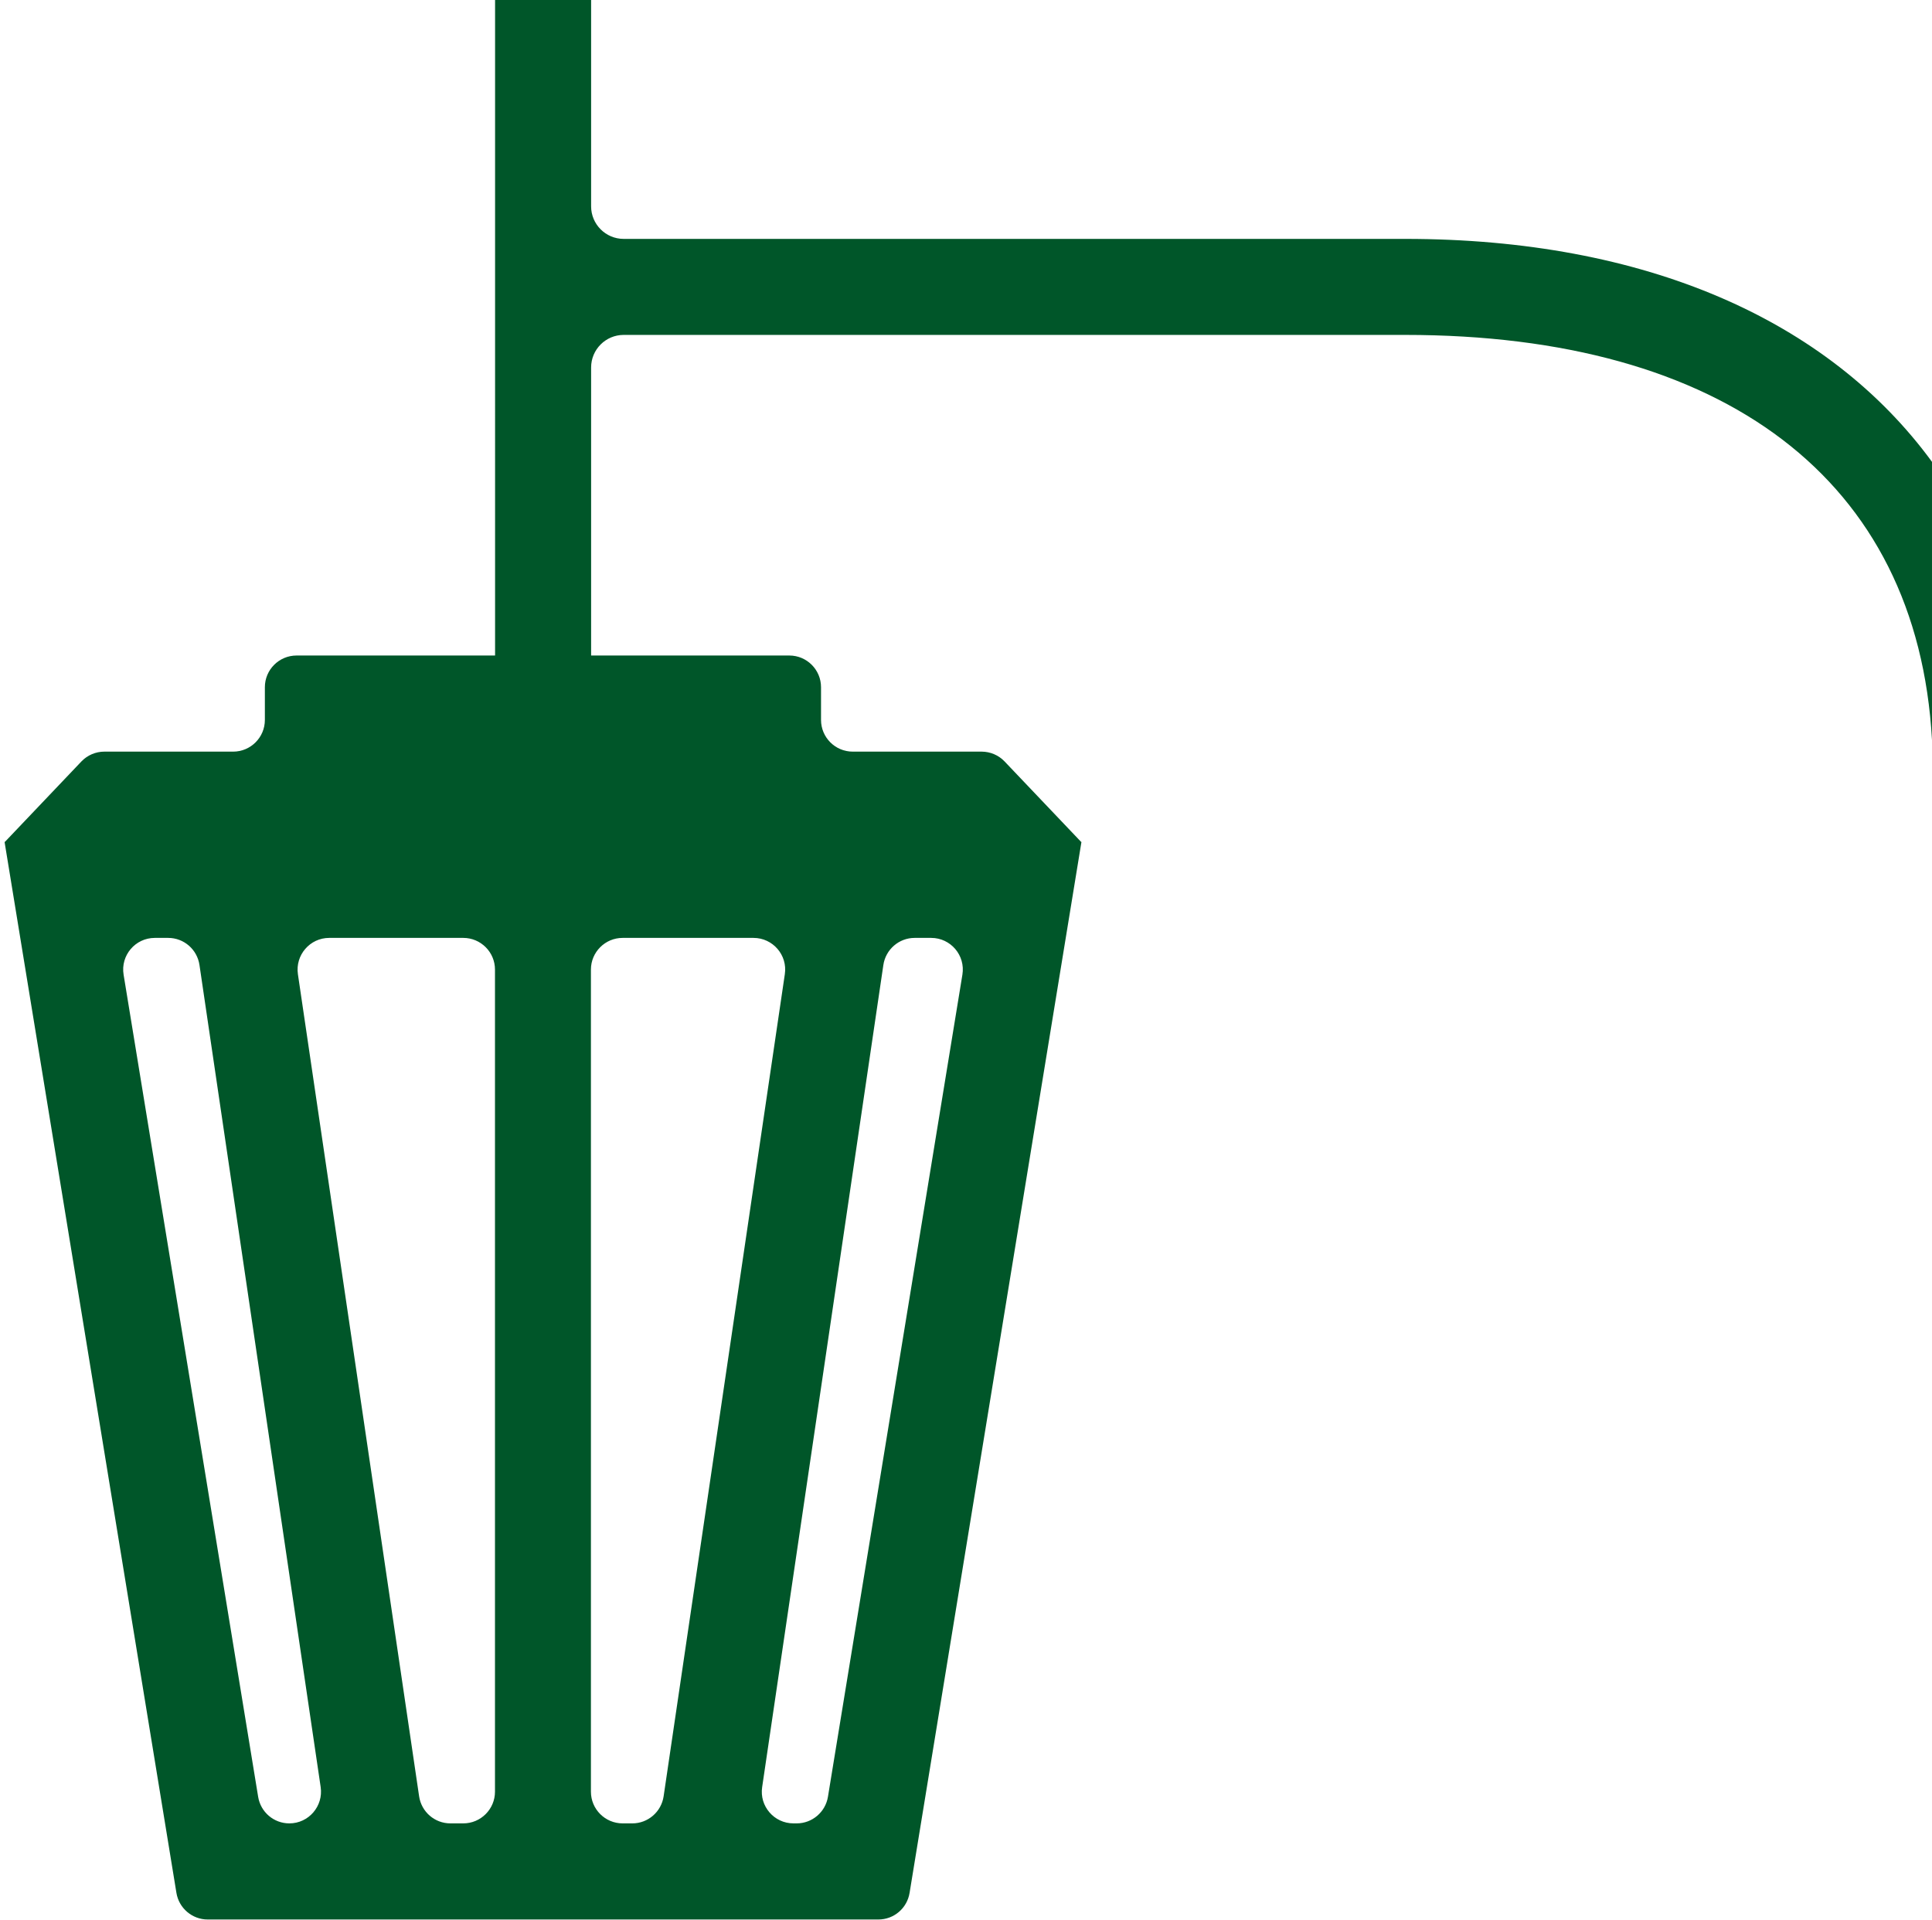
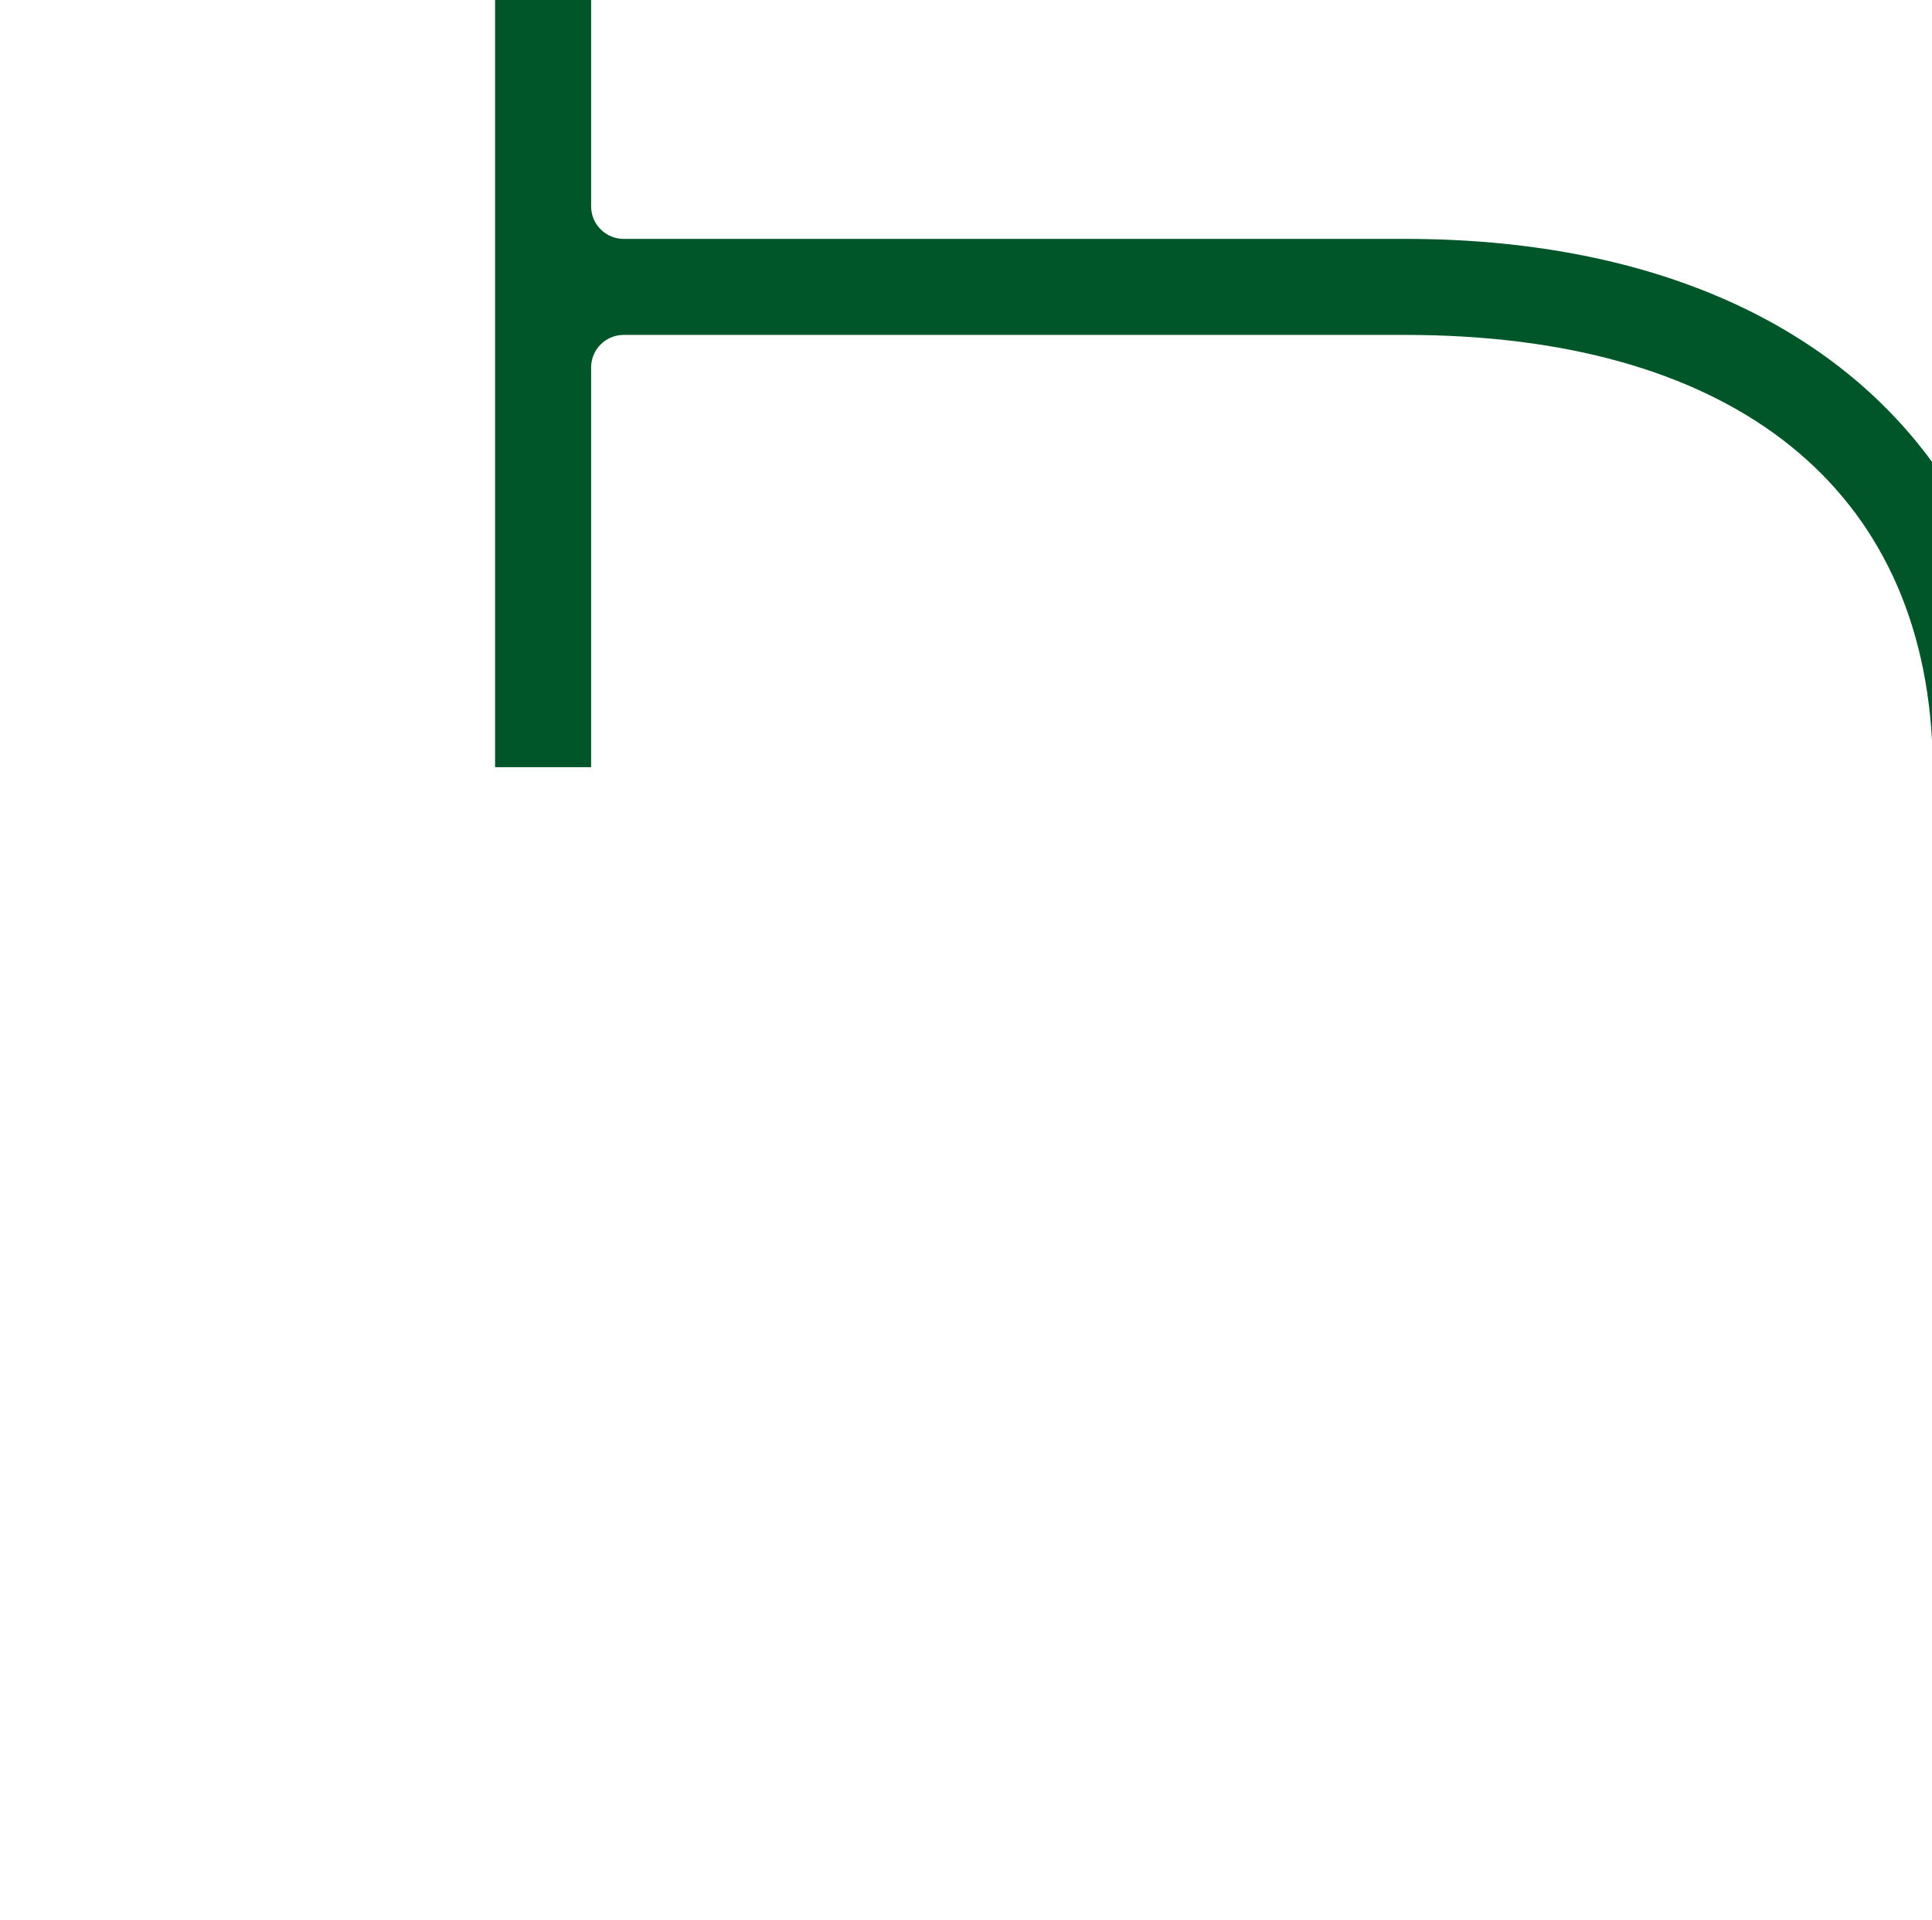
<svg xmlns="http://www.w3.org/2000/svg" id="_イヤー_2" viewBox="0 0 201.17 200">
  <defs>
    <style>.cls-1{fill:#005629;}.cls-2{fill:none;}</style>
  </defs>
  <g id="_イヤー_2-2">
-     <path class="cls-1" d="M112.6,87.71v-.03h-.03l-7.97-8.38c-.62-.65-1.49-1.02-2.39-1.02h-13.42c-1.82,0-3.3-1.48-3.3-3.3v-3.41c0-1.82-1.48-3.3-3.3-3.3H30.88c-1.82,0-3.3,1.48-3.3,3.3v3.41c0,1.82-1.48,3.3-3.3,3.3H10.87c-.9,0-1.77,.37-2.39,1.02L.51,87.68h-.03v.03h0l17.89,109.43c.26,1.59,1.64,2.77,3.25,2.77H91.46c1.62,0,2.99-1.17,3.25-2.77l17.89-109.42h0Zm-47.76,9.97h13.62c2.01,0,3.56,1.79,3.26,3.78l-12.62,85.62c-.24,1.62-1.63,2.82-3.26,2.82h-1.01c-1.82,0-3.3-1.48-3.3-3.3V100.98c0-1.82,1.48-3.3,3.3-3.3Zm-16.59,92.22h-1.35c-1.64,0-3.02-1.2-3.26-2.82l-12.62-85.62c-.29-1.99,1.25-3.78,3.26-3.78h13.96c1.82,0,3.3,1.48,3.3,3.3v85.62c0,1.82-1.48,3.3-3.3,3.3ZM16.13,97.68h1.38c1.64,0,3.02,1.2,3.26,2.82l12.62,85.62c.29,1.99-1.25,3.78-3.26,3.78h0c-1.62,0-2.99-1.17-3.25-2.77L12.87,101.51c-.33-2.01,1.22-3.83,3.25-3.83Zm66.83,92.22h-.34c-2.01,0-3.56-1.79-3.26-3.78l12.62-85.62c.24-1.62,1.63-2.82,3.26-2.82h1.72c2.03,0,3.58,1.82,3.25,3.83l-14,85.62c-.26,1.59-1.64,2.77-3.25,2.77Z" />
    <path class="cls-1" d="M146.32,24.88H64.94c-1.87,0-3.39-1.52-3.39-3.39V0h-10V79.9h10V38.27c0-1.87,1.52-3.39,3.39-3.39h81.38c33.08,0,53.34,14.99,54.85,42.2v-28.98c-10.83-14.8-29.89-23.22-54.85-23.22Z" />
-     <rect class="cls-2" y="0" width="200" height="200" />
  </g>
</svg>